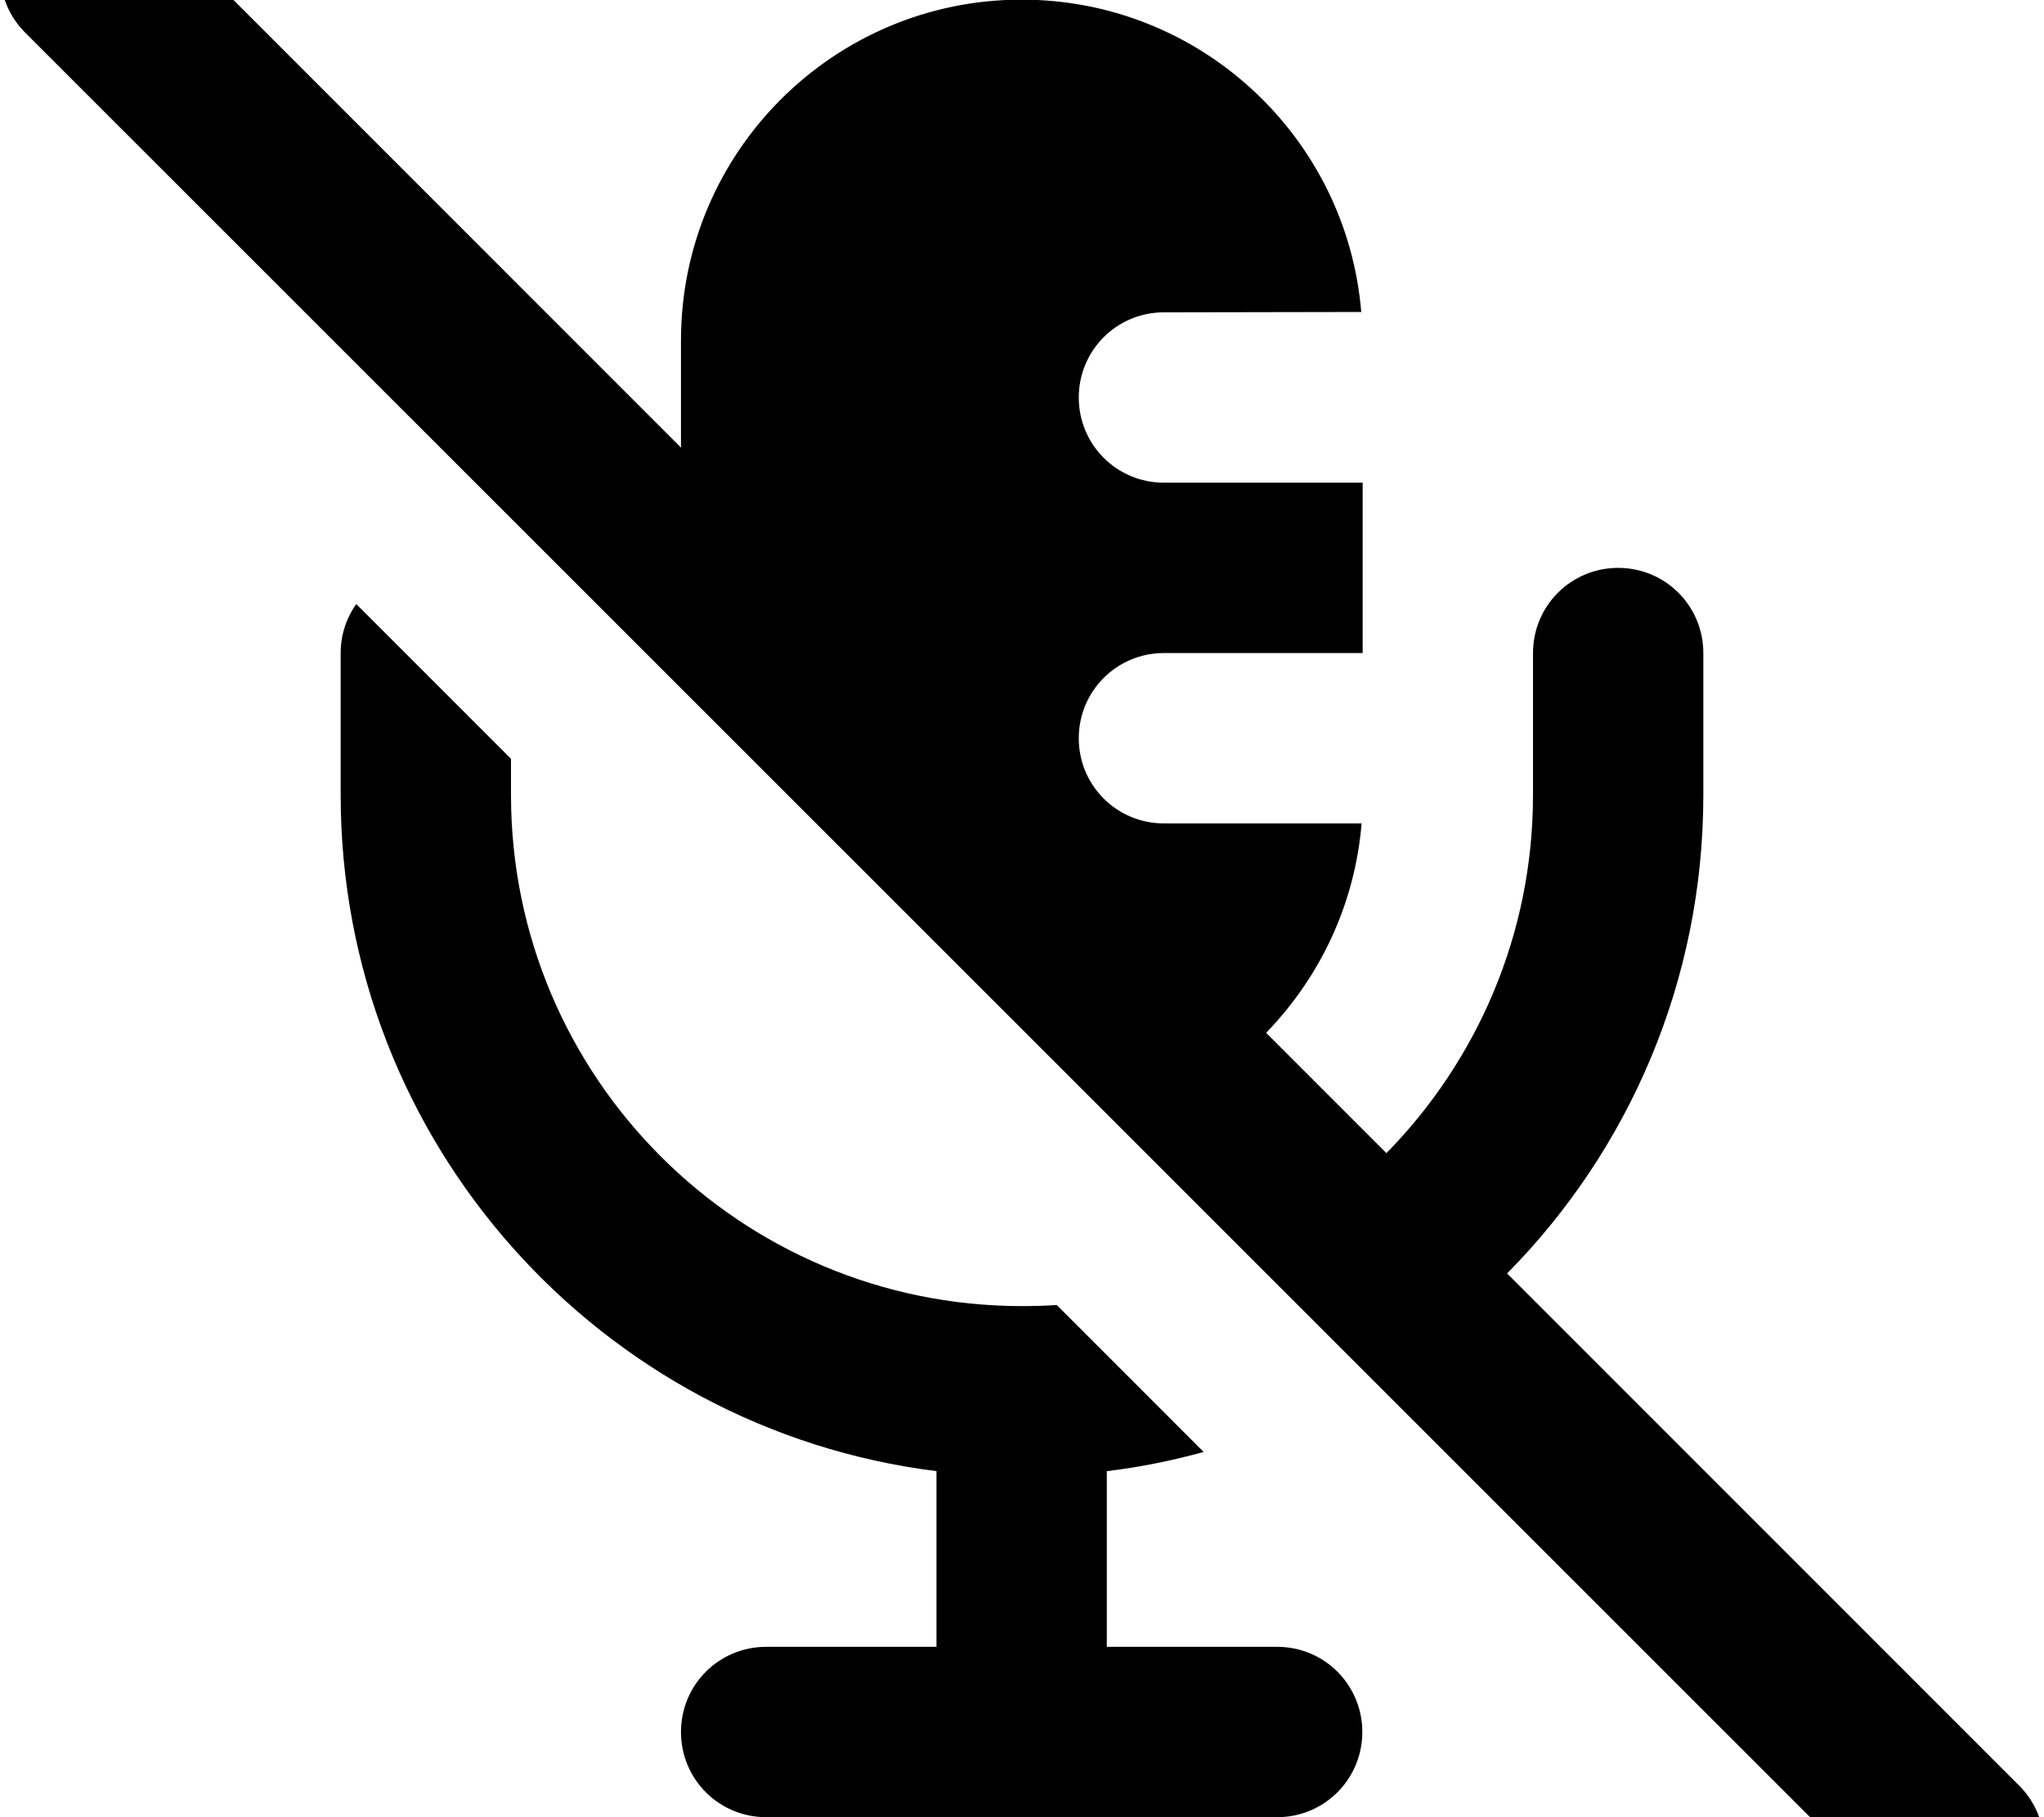
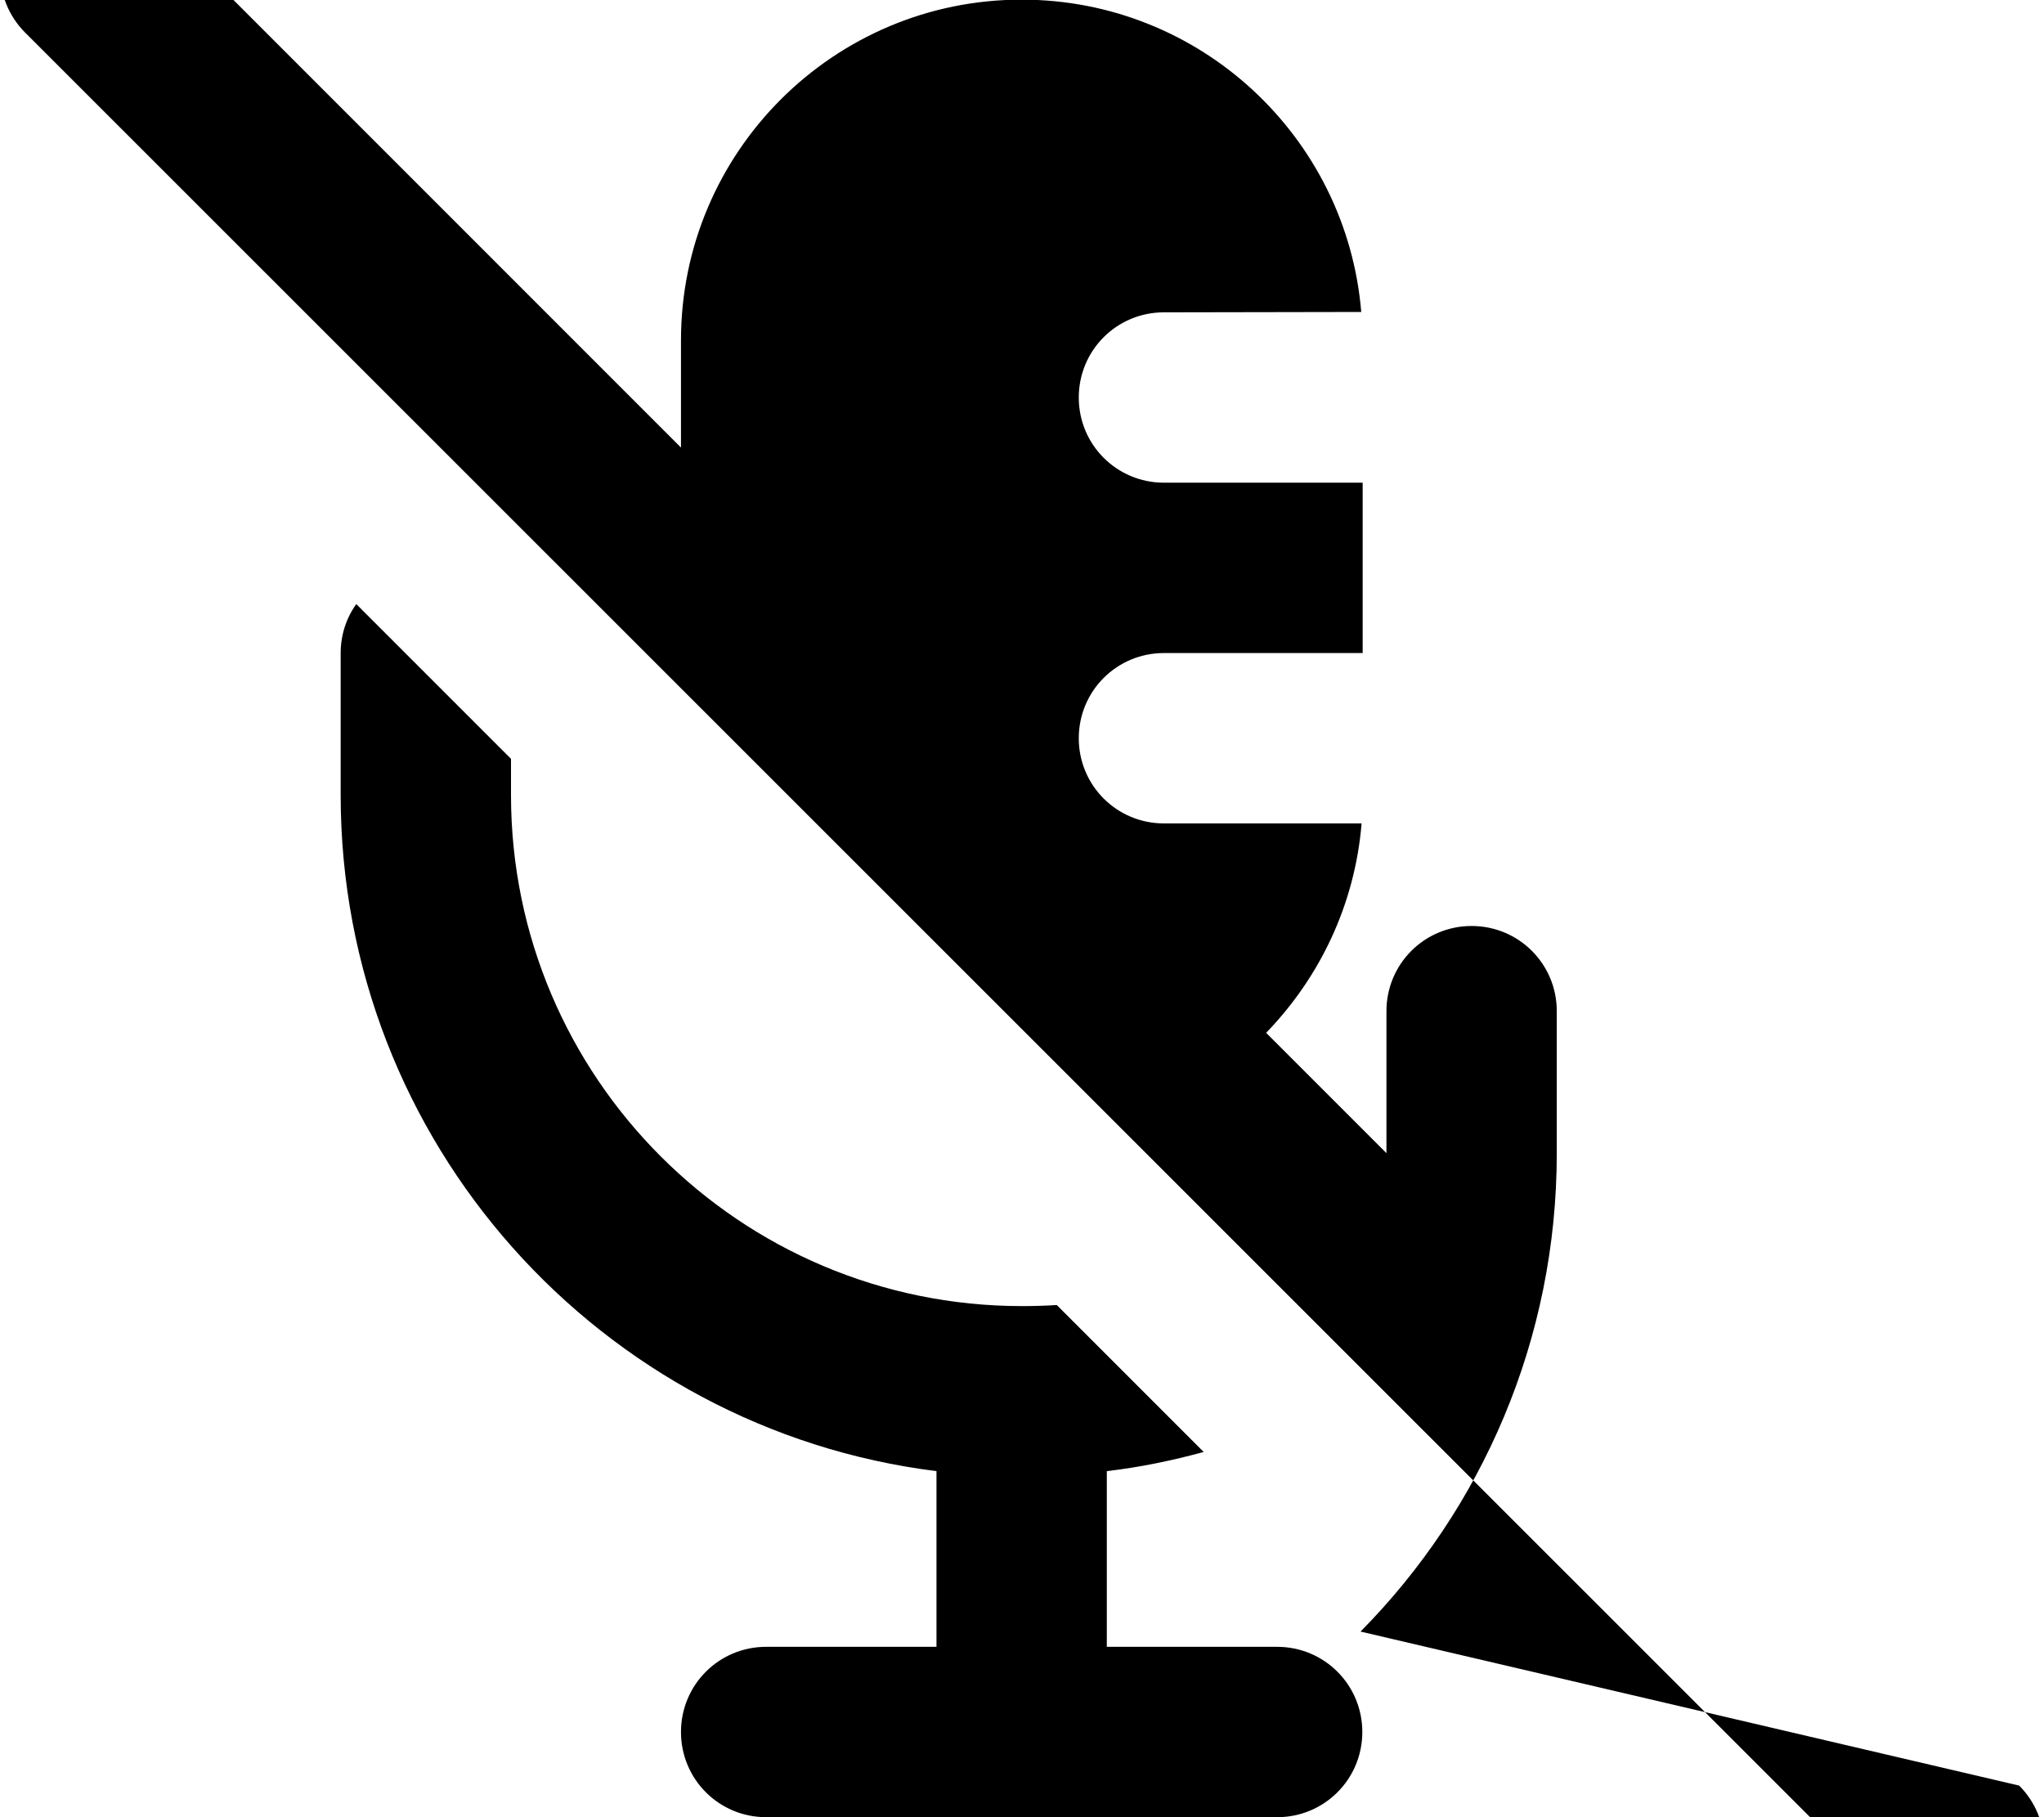
<svg xmlns="http://www.w3.org/2000/svg" viewBox="0 0 576 512">
-   <path fill="currentColor" d="M7-24.9c9.4-9.4 24.6-9.4 33.9 0l151 151 0-30.2c0-53 43-96 96-96 50.3 0 91.6 38.7 95.7 88L328 88c-13.3 0-24 10.7-24 24s10.7 24 24 24l56 0 0 48-56 0c-13.3 0-24 10.7-24 24s10.7 24 24 24l55.7 0c-1.9 22.9-11.8 43.4-26.9 59l33.9 33.9c25.5-26 41.3-61.6 41.3-100.9l0-40c0-13.3 10.7-24 24-24s24 10.7 24 24l0 40c0 52.6-21.1 100.2-55.3 134.8L569 503.1c9.4 9.4 9.4 24.6 0 33.9s-24.6 9.4-33.9 0L7 9.1C-2.3-.3-2.3-15.5 7-24.9zM297.8 367.7l41.4 41.4c-8.8 2.4-17.9 4.3-27.3 5.4l0 49.5 48 0c13.3 0 24 10.7 24 24s-10.7 24-24 24l-144 0c-13.3 0-24-10.7-24-24s10.7-24 24-24l48 0 0-49.5C169.3 402.7 96 321.9 96 224l0-40c0-5.1 1.6-9.9 4.4-13.8l43.6 43.6 0 10.2c0 79.5 64.5 144 144 144 3.3 0 6.6-.1 9.8-.3z" />
+   <path fill="currentColor" d="M7-24.9c9.4-9.4 24.6-9.4 33.9 0l151 151 0-30.2c0-53 43-96 96-96 50.3 0 91.6 38.7 95.7 88L328 88c-13.3 0-24 10.7-24 24s10.7 24 24 24l56 0 0 48-56 0c-13.3 0-24 10.7-24 24s10.7 24 24 24l55.7 0c-1.9 22.9-11.8 43.4-26.9 59l33.9 33.9l0-40c0-13.3 10.7-24 24-24s24 10.7 24 24l0 40c0 52.6-21.1 100.2-55.3 134.8L569 503.1c9.4 9.4 9.4 24.6 0 33.9s-24.6 9.4-33.9 0L7 9.1C-2.3-.3-2.3-15.5 7-24.9zM297.8 367.7l41.4 41.4c-8.8 2.4-17.9 4.3-27.3 5.4l0 49.5 48 0c13.3 0 24 10.7 24 24s-10.7 24-24 24l-144 0c-13.3 0-24-10.7-24-24s10.7-24 24-24l48 0 0-49.5C169.3 402.7 96 321.9 96 224l0-40c0-5.1 1.6-9.9 4.4-13.8l43.6 43.6 0 10.2c0 79.5 64.5 144 144 144 3.3 0 6.6-.1 9.8-.3z" />
</svg>